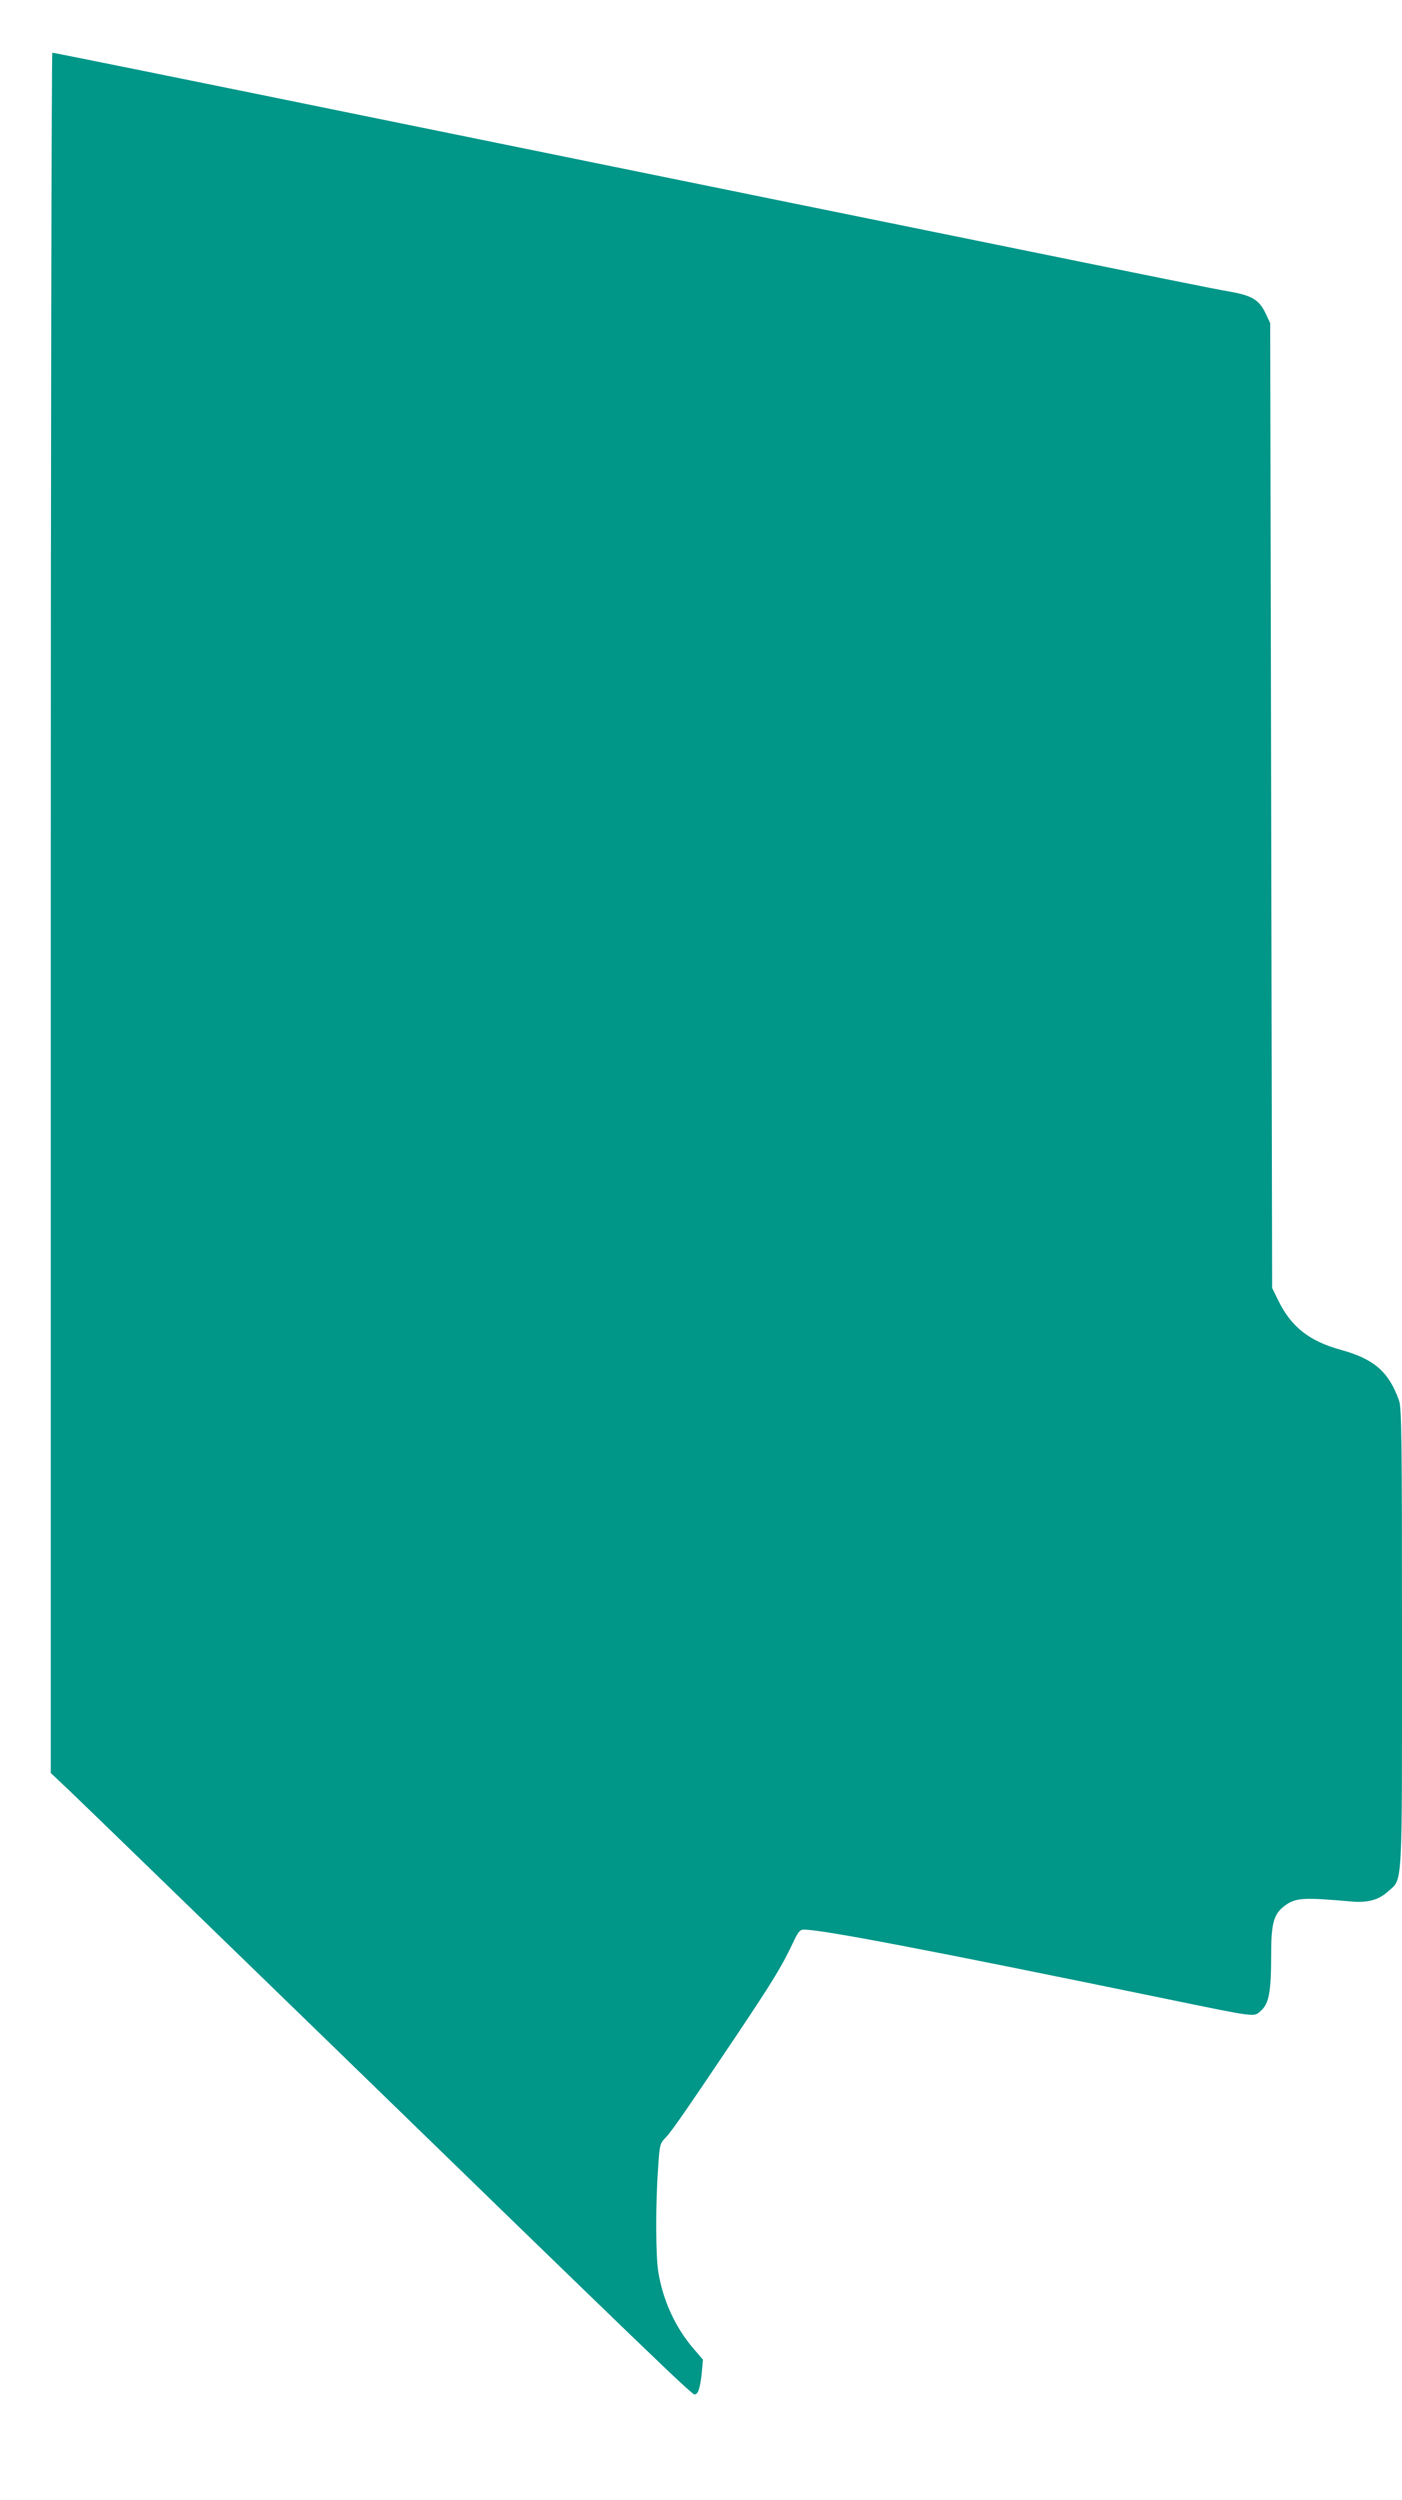
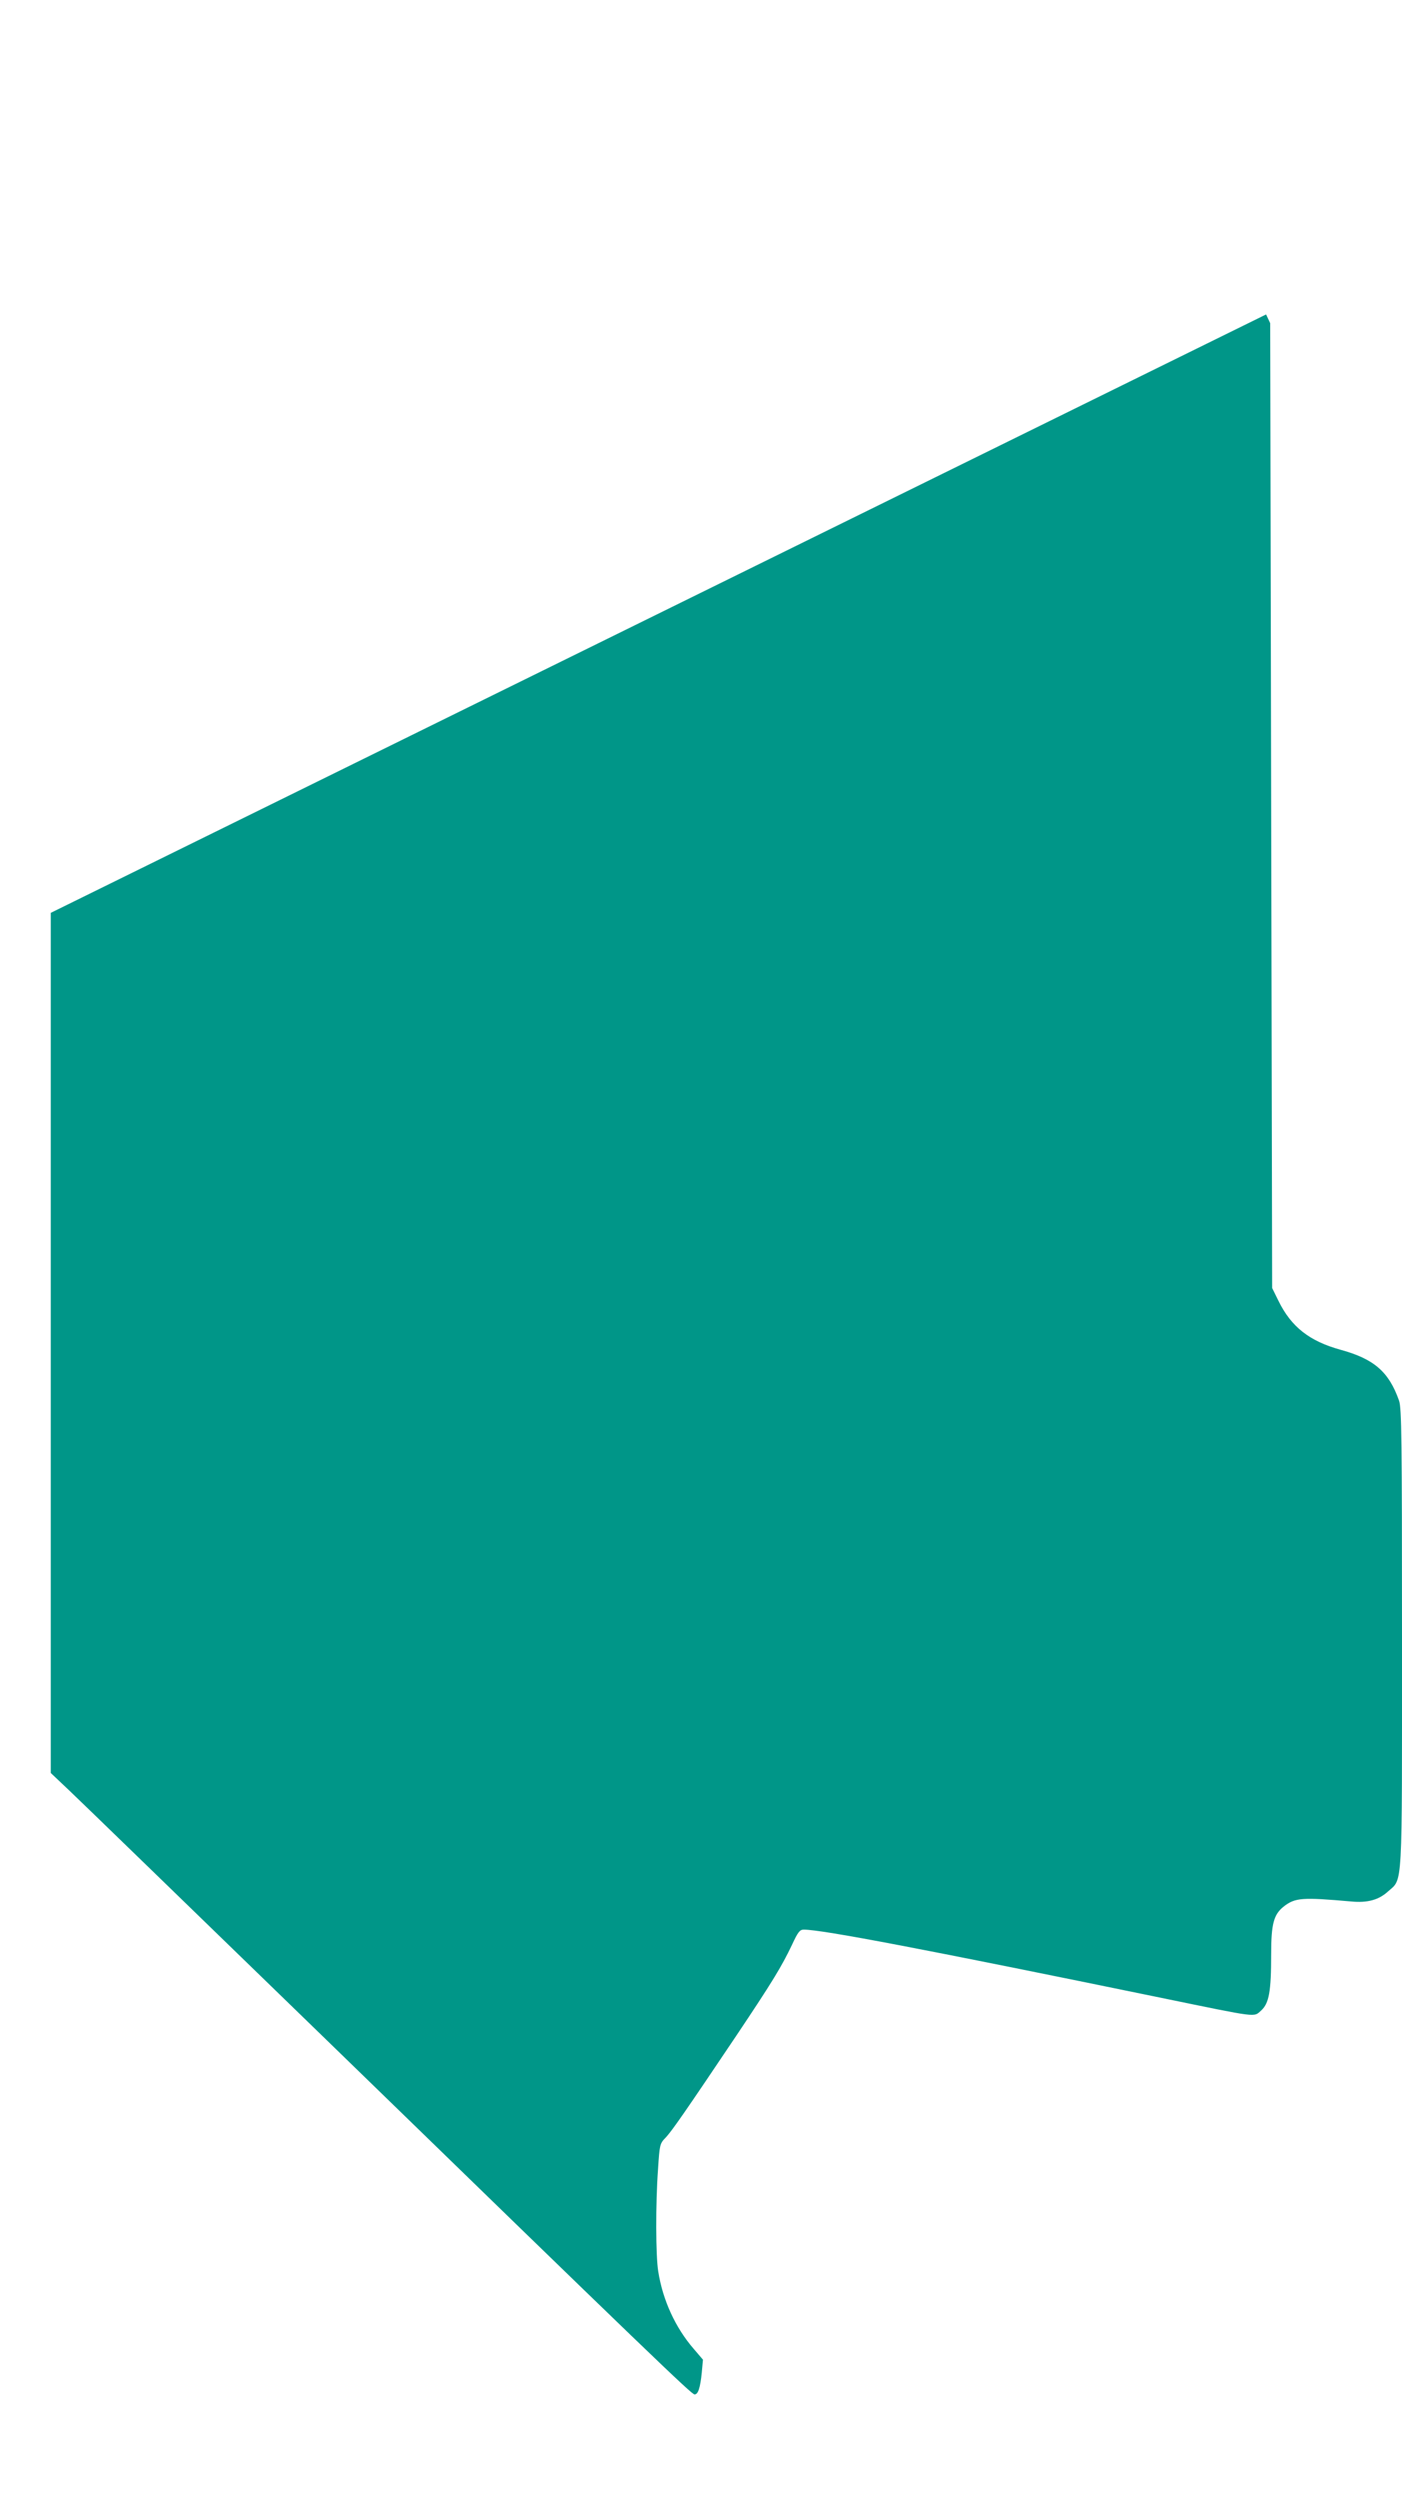
<svg xmlns="http://www.w3.org/2000/svg" version="1.0" width="718pt" height="1280pt" viewBox="0 0 718 1280" preserveAspectRatio="xMidYMid meet">
  <g transform="translate(0,1280) scale(0.1,-0.1)" fill="#009688" stroke="none">
-     <path d="M260 8126 l0 -4404 94 -89 c51 -48 626 -606 1277 -1238 1715 -1667 1911 -1855 1926 -1855 18 0 29 32 37 112 l6 66 -47 55 c-93 107 -159 249 -182 397 -13 78 -14 347 -1 524 8 124 9 130 38 160 32 33 105 139 365 526 182 272 229 349 283 462 30 65 40 78 60 78 95 0 628 -102 1834 -350 501 -103 469 -99 509 -64 40 37 51 96 51 289 0 155 13 202 64 243 59 46 95 48 346 26 83 -8 141 8 188 51 77 69 72 -11 72 1300 0 1018 -2 1176 -15 1213 -52 148 -128 214 -300 261 -159 44 -252 117 -317 249 l-33 67 -5 2470 -5 2470 -21 45 c-33 72 -68 95 -176 115 -103 18 -281 54 -1513 305 -462 94 -1092 222 -1400 285 -308 63 -893 182 -1300 265 -1191 243 -1818 370 -1827 370 -4 0 -8 -1982 -8 -4404z" />
+     <path d="M260 8126 l0 -4404 94 -89 c51 -48 626 -606 1277 -1238 1715 -1667 1911 -1855 1926 -1855 18 0 29 32 37 112 l6 66 -47 55 c-93 107 -159 249 -182 397 -13 78 -14 347 -1 524 8 124 9 130 38 160 32 33 105 139 365 526 182 272 229 349 283 462 30 65 40 78 60 78 95 0 628 -102 1834 -350 501 -103 469 -99 509 -64 40 37 51 96 51 289 0 155 13 202 64 243 59 46 95 48 346 26 83 -8 141 8 188 51 77 69 72 -11 72 1300 0 1018 -2 1176 -15 1213 -52 148 -128 214 -300 261 -159 44 -252 117 -317 249 l-33 67 -5 2470 -5 2470 -21 45 z" />
  </g>
</svg>